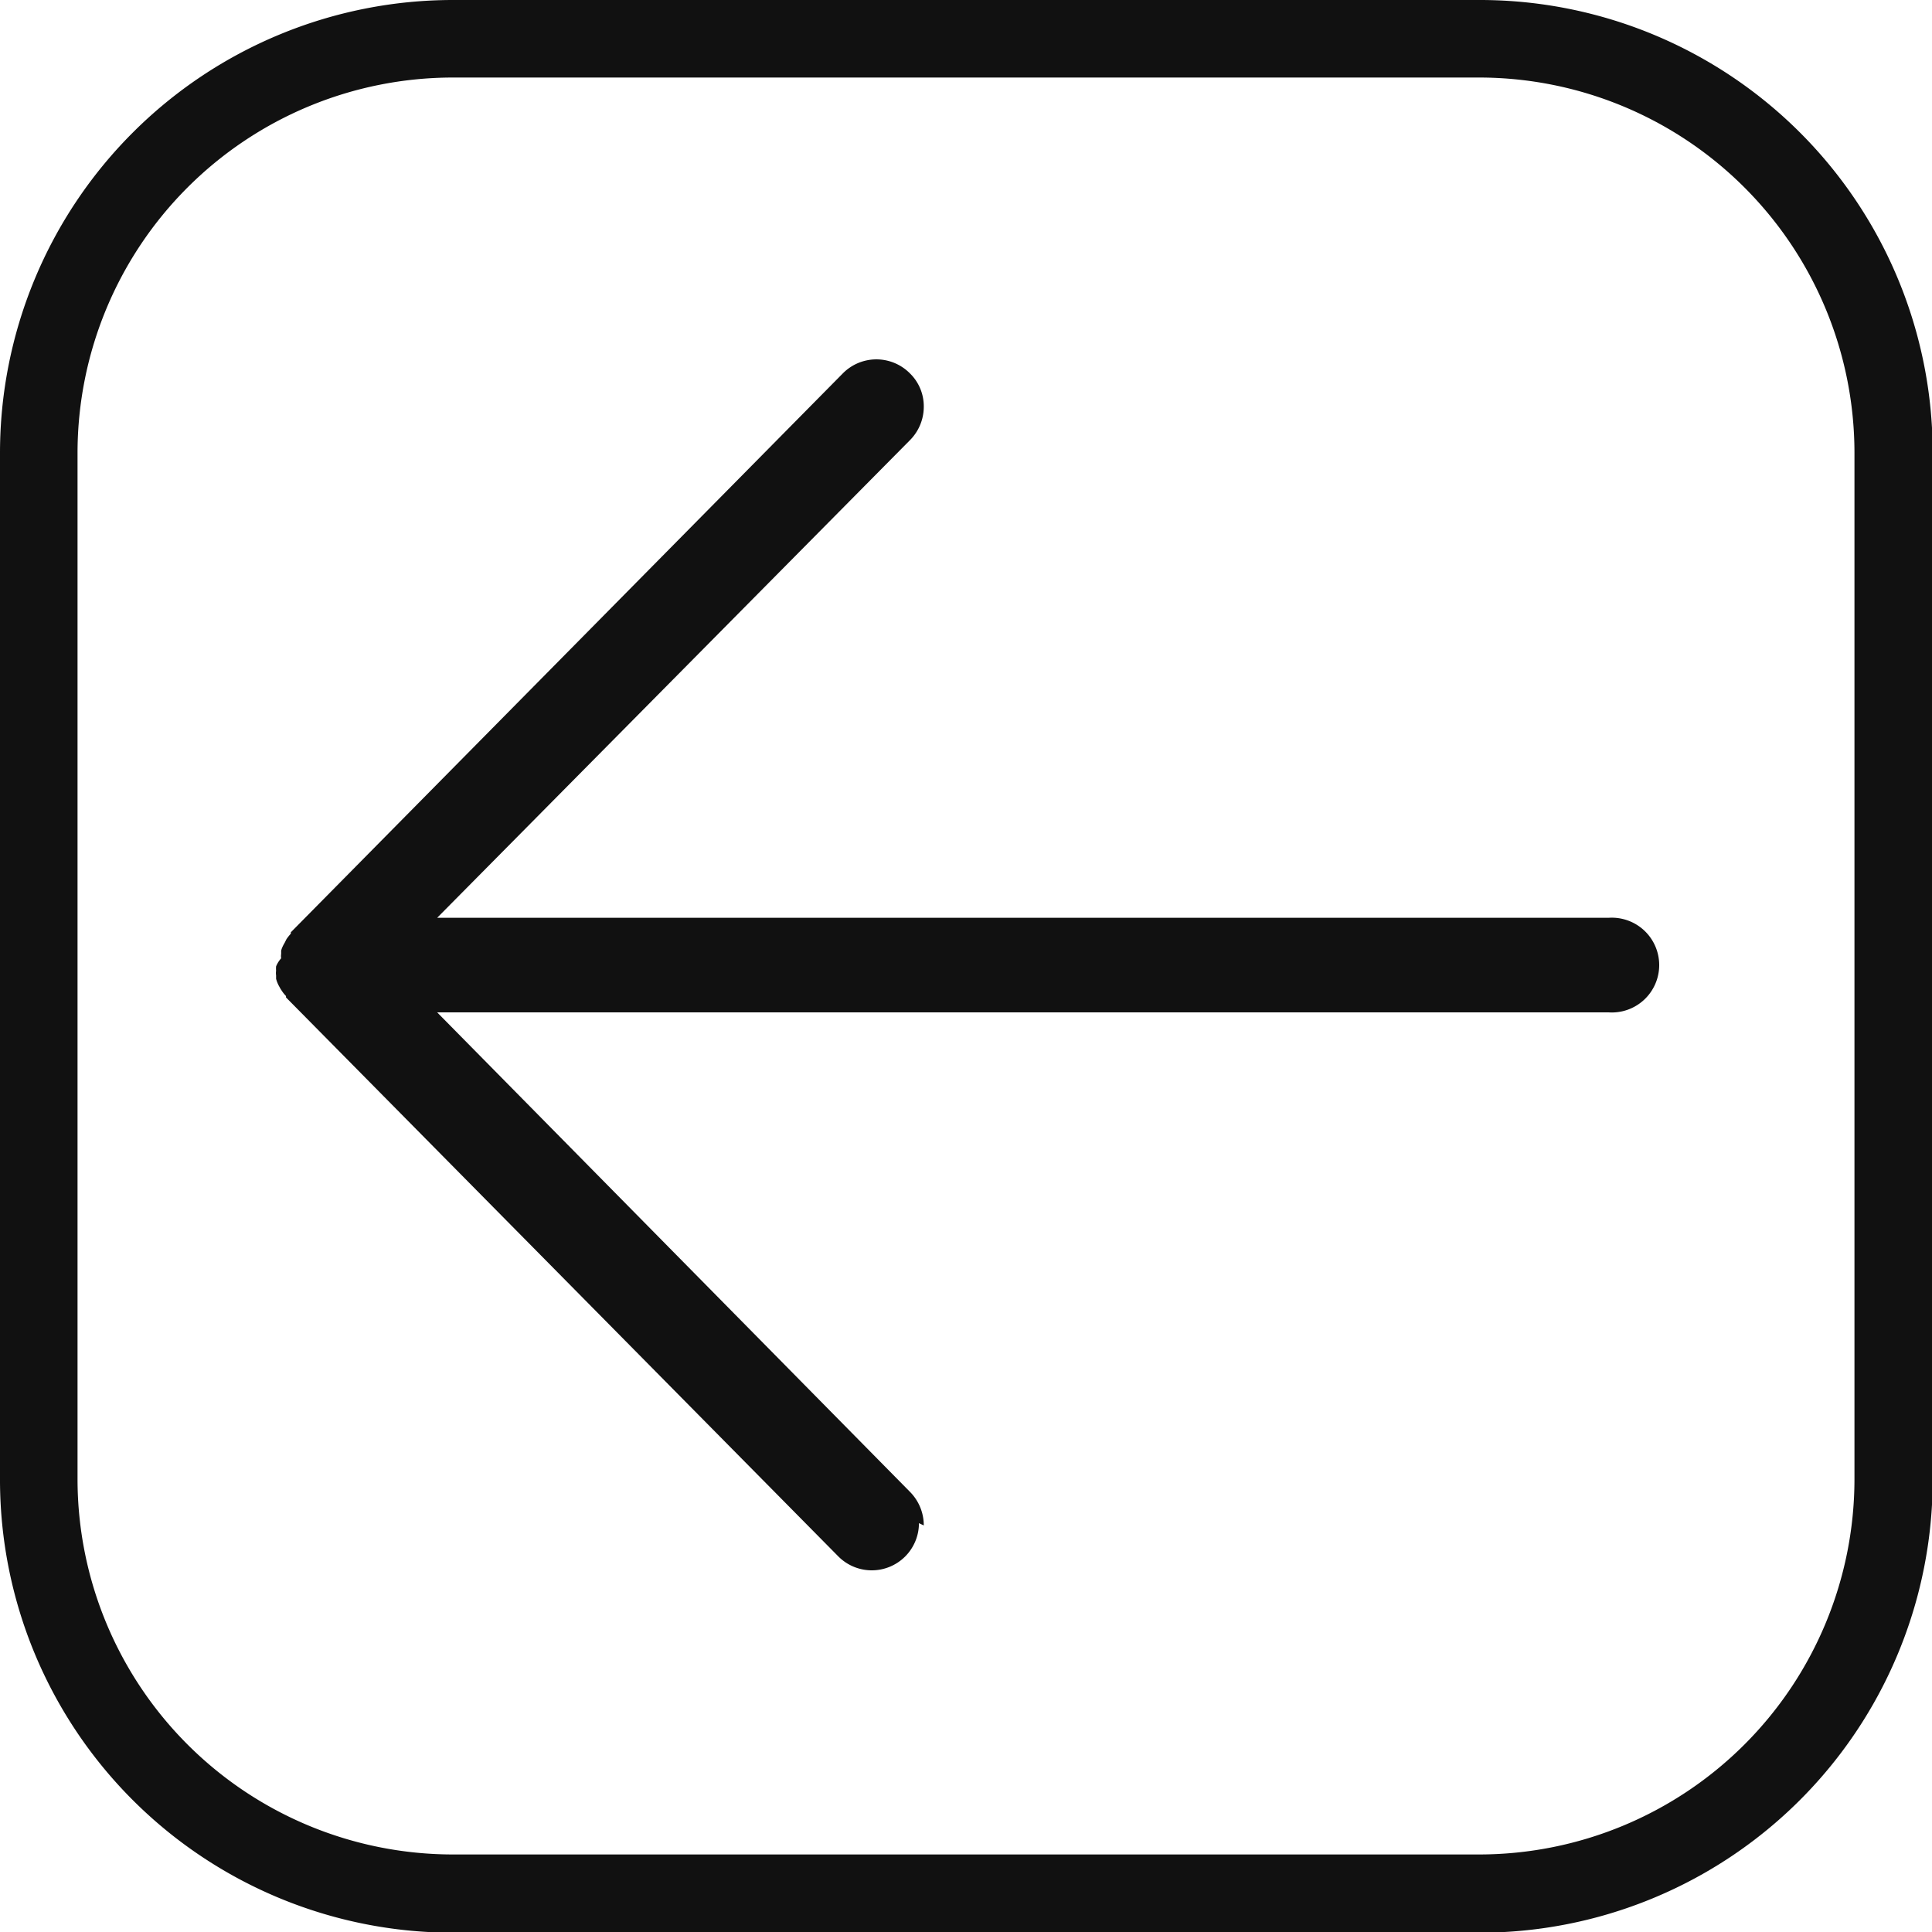
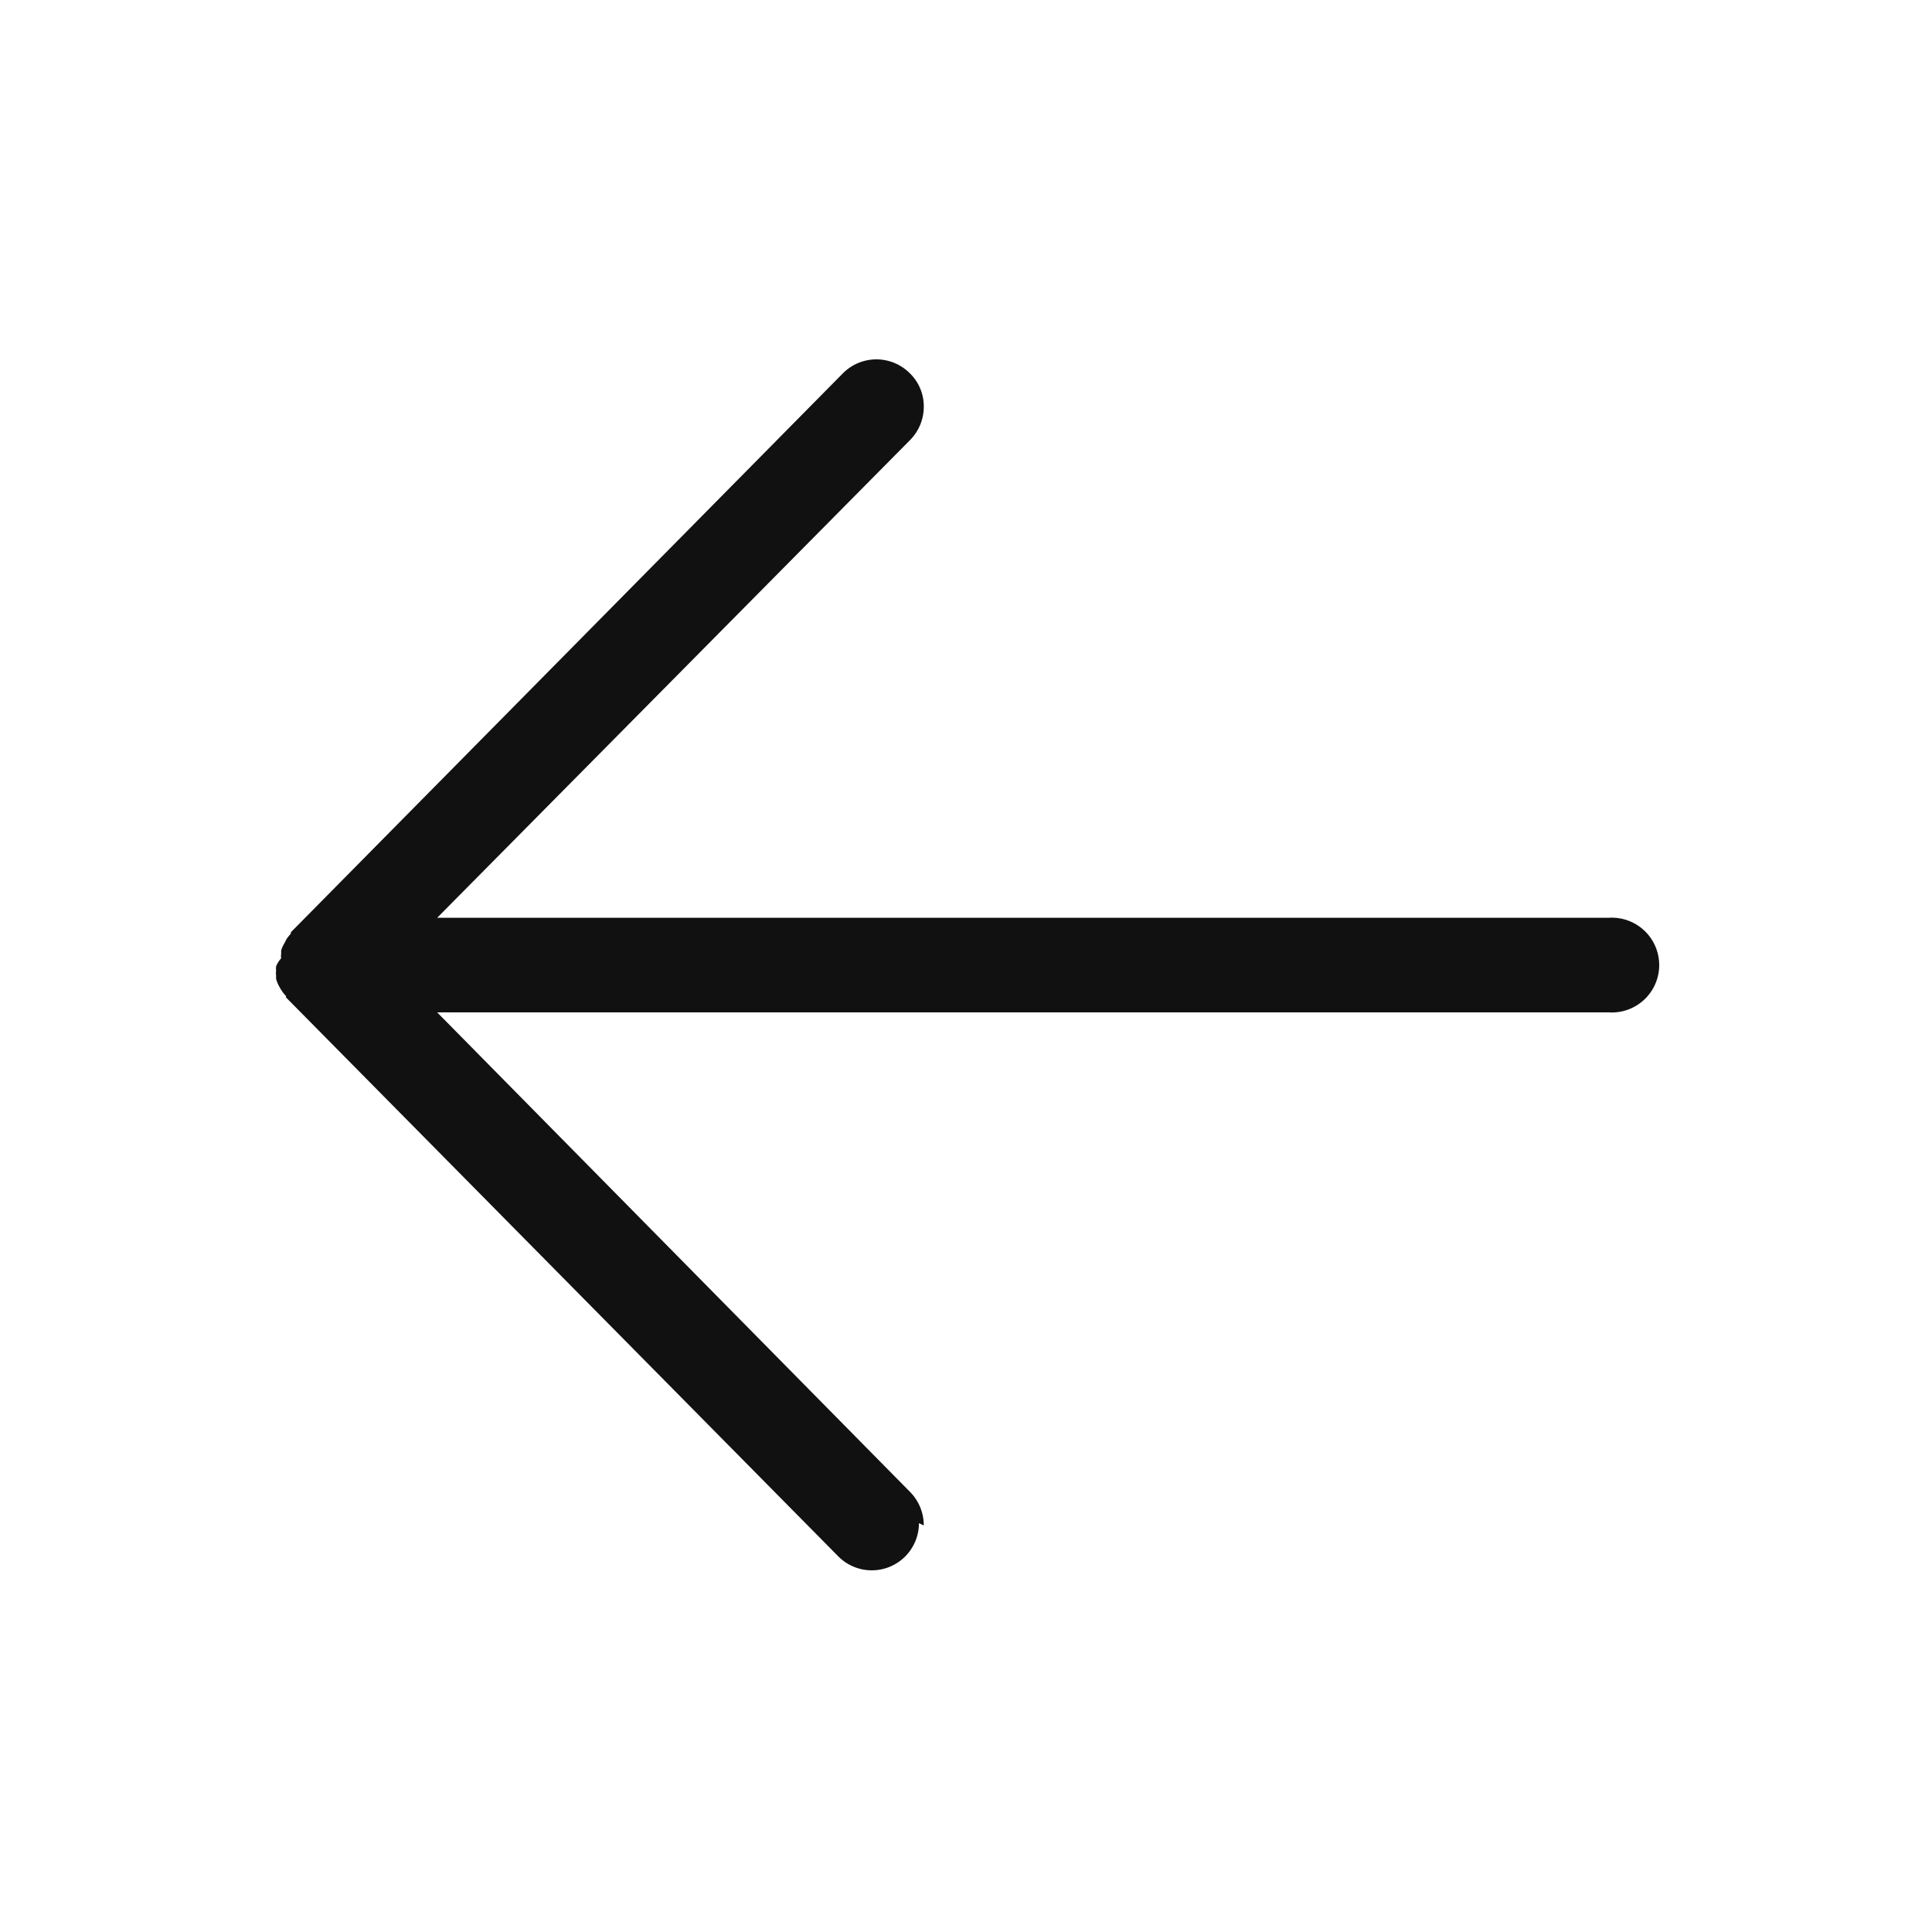
<svg xmlns="http://www.w3.org/2000/svg" viewBox="0 0 83.97 83.97">
  <defs>
    <style>.cls-1{fill:#111;}</style>
  </defs>
  <g id="Слой_2" data-name="Слой 2">
    <g id="OBJECTS">
-       <path class="cls-1" d="M84,19.67A19.68,19.68,0,0,0,64.3,0H19.67A19.69,19.69,0,0,0,0,19.67V64.3A19.69,19.69,0,0,0,19.67,84H64.3A19.69,19.69,0,0,0,84,64.3ZM64.3,80.6H19.67A16.32,16.32,0,0,1,3.37,64.3V19.67a16.32,16.32,0,0,1,16.3-16.3H64.3a16.32,16.32,0,0,1,16.3,16.3V64.3A16.32,16.32,0,0,1,64.3,80.6Z" />
      <path class="cls-1" d="M40.15,66.3a2.07,2.07,0,0,0-.59-1.45L19,44H69.91a2.06,2.06,0,1,0,0-4.11H19L39.56,19.12a2.06,2.06,0,0,0,.59-1.44,2,2,0,0,0-.61-1.46,2.05,2.05,0,0,0-2.9,0l-24,24.3h0l0,.06a2,2,0,0,0-.19.24l0,0s-.05.1-.08.16h0a1.4,1.4,0,0,0-.09.17v0a.85.85,0,0,0-.06.17.43.43,0,0,1,0,0c0,.05,0,.09,0,.14v0a.58.58,0,0,0,0,.19A1.23,1.23,0,0,0,12,42h0a1.11,1.11,0,0,0,0,.19.68.68,0,0,0,0,.2h0s0,.1,0,.15v0a1.27,1.27,0,0,0,.06.18v0a1.51,1.51,0,0,0,.09.18,1.19,1.19,0,0,0,.09.15v0a1.43,1.43,0,0,0,.19.24l0,.06h0l24,24.29a2.05,2.05,0,0,0,3.51-1.44Z" />
    </g>
  </g>
</svg>